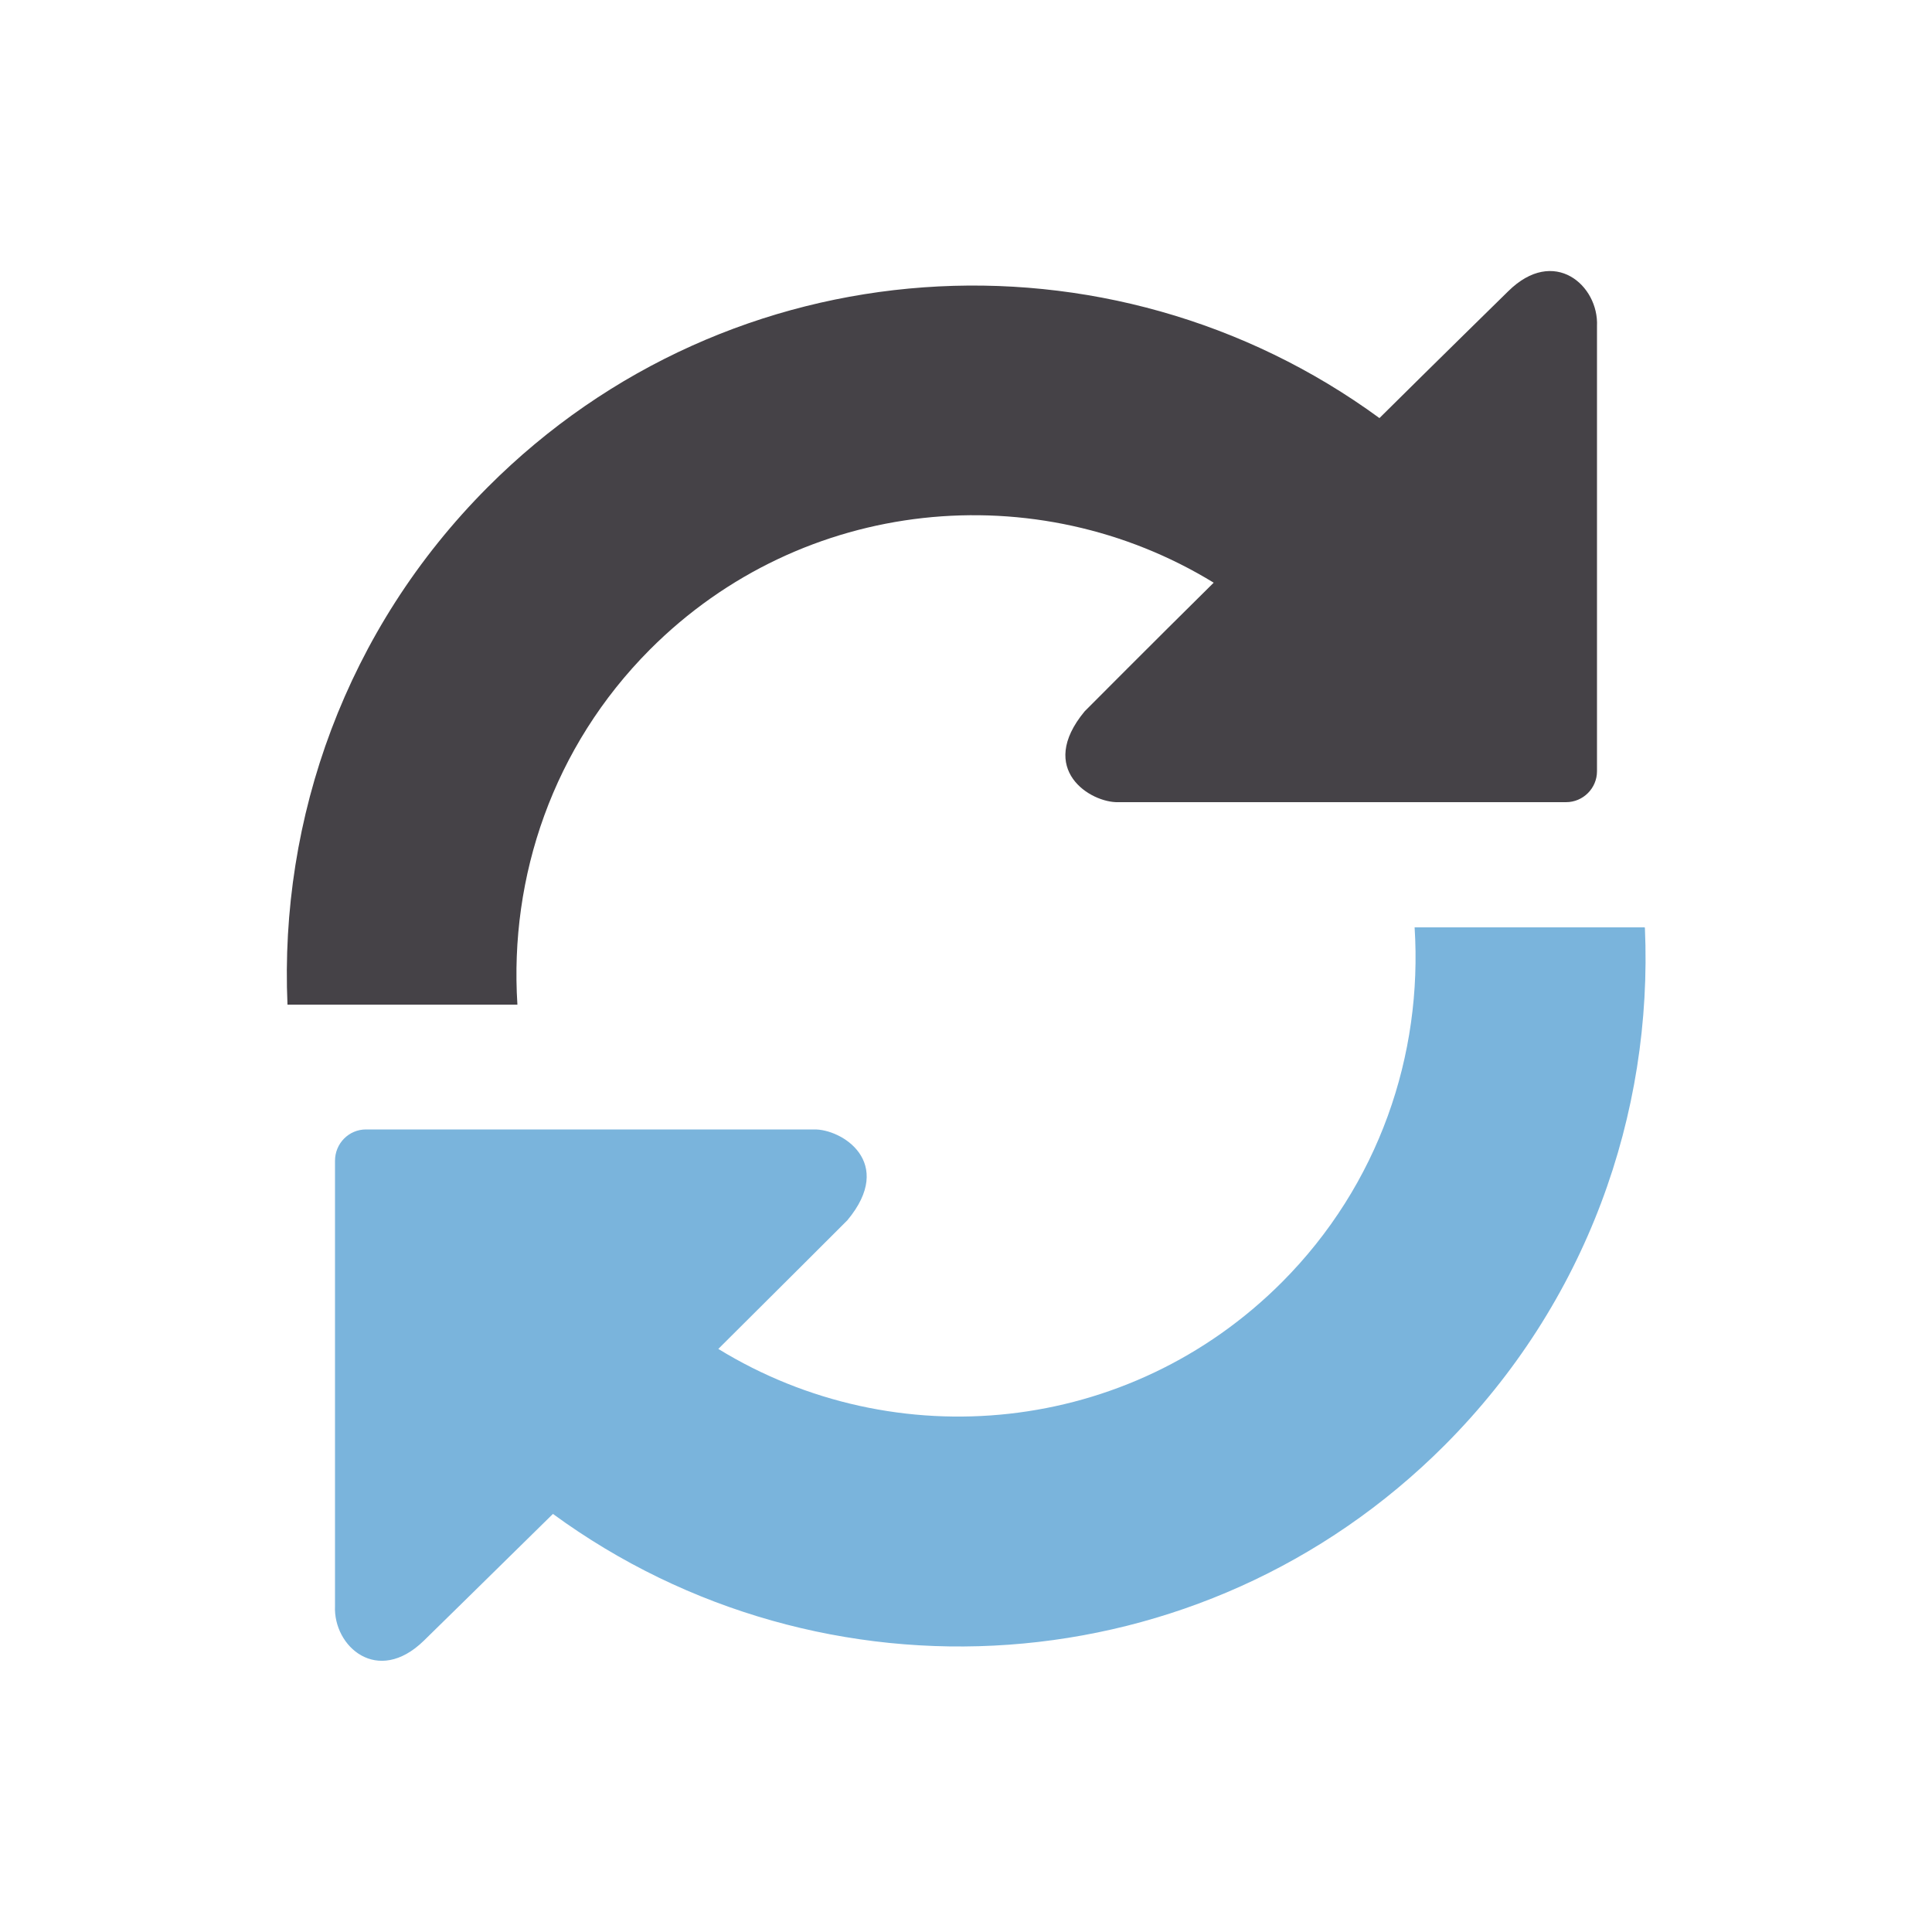
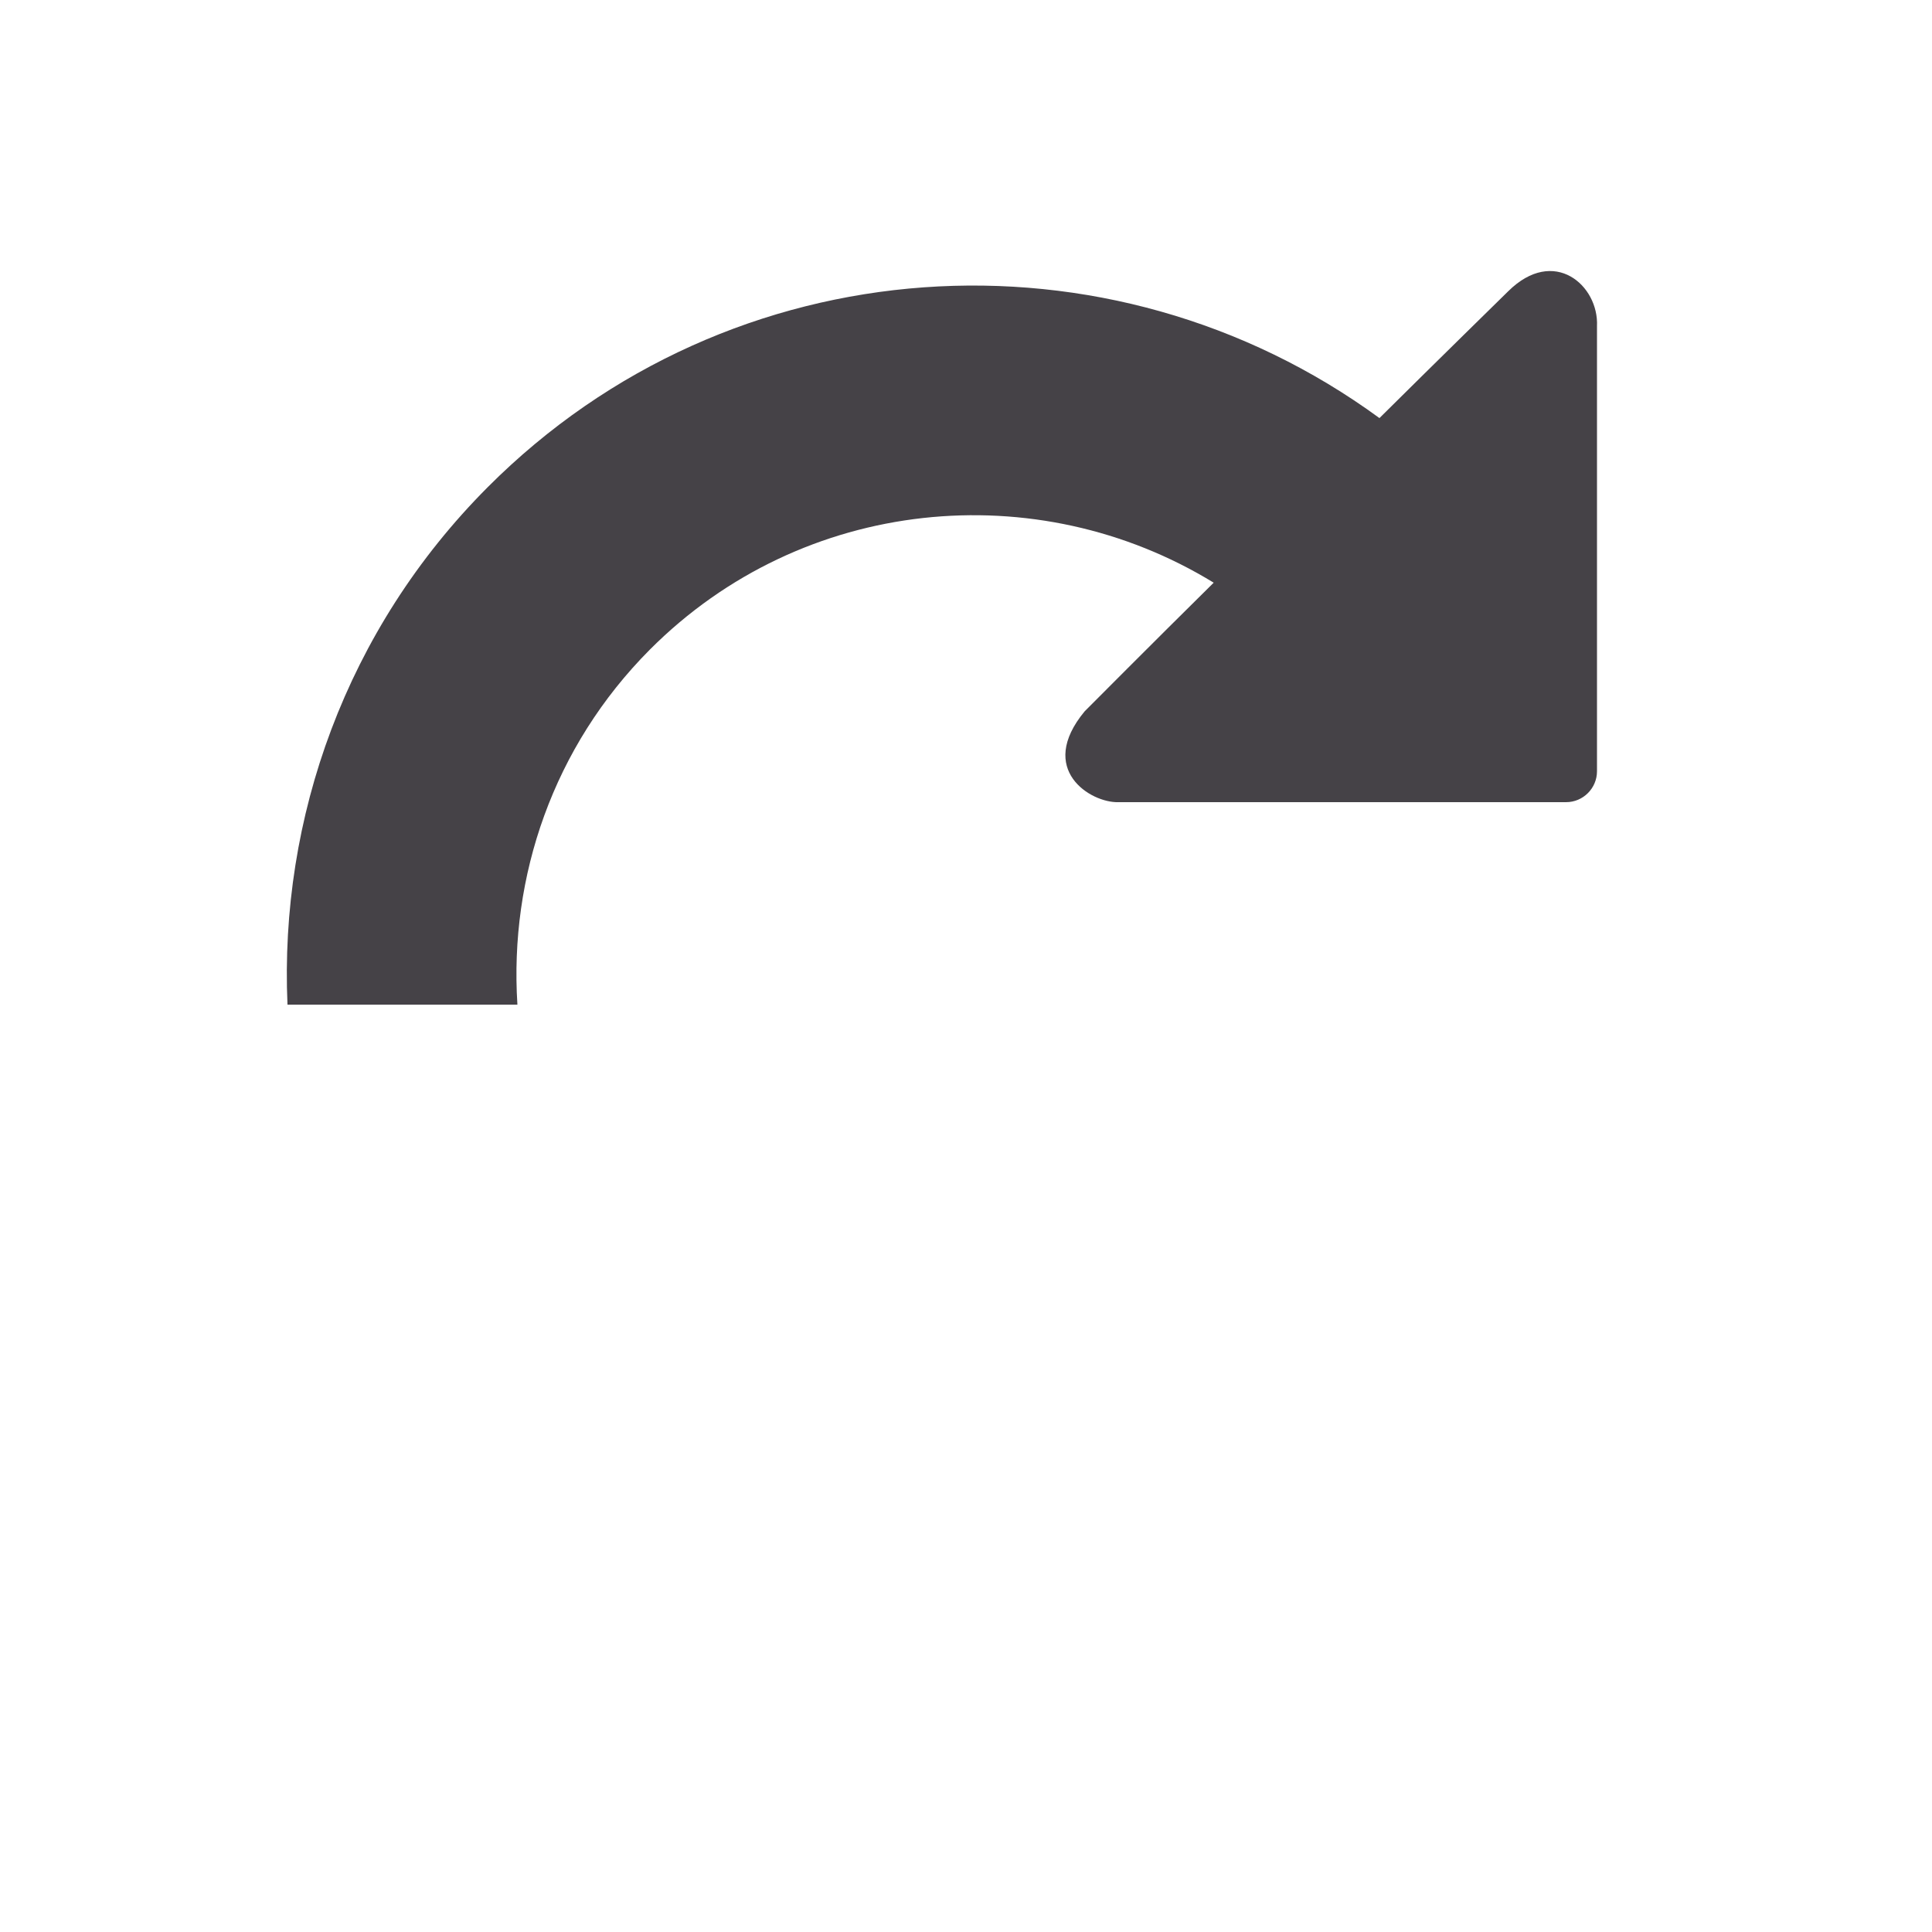
<svg xmlns="http://www.w3.org/2000/svg" id="_x2014_ŽÓť_x5F_1" width="50" height="50" viewBox="0 0 50 50">
  <path d="M13.39,26h-5.95c-.21-4.82,1.51-9.71,5.18-13.39,6.29-6.31,16.11-6.89,23.08-1.79,1.36-1.35,3.33-3.28,3.33-3.28,1.19-1.18,2.35-.15,2.3.9v11.52c0,.44-.36.8-.8.8h-2.43s-.36,0-.8,0h-8.36c-.71.02-2.12-.84-.87-2.35,0,0,1.79-1.8,3.34-3.33-4.57-2.8-10.63-2.24-14.59,1.73-2.51,2.52-3.64,5.88-3.43,9.18Z" fill="#454247" />
-   <path d="M42.56,24h-5.95c.21,3.3-.92,6.66-3.43,9.18-3.96,3.97-10.01,4.54-14.59,1.73,1.55-1.54,3.34-3.33,3.34-3.33,1.25-1.5-.15-2.37-.87-2.35h-8.36c-.44,0-.8,0-.8,0h-2.43c-.44,0-.8.36-.8.81v11.52c-.05,1.05,1.1,2.07,2.3.9,0,0,1.97-1.93,3.34-3.28,6.97,5.1,16.79,4.52,23.08-1.78,3.67-3.68,5.39-8.56,5.18-13.39Z" fill="#7ab4dc" />
</svg>